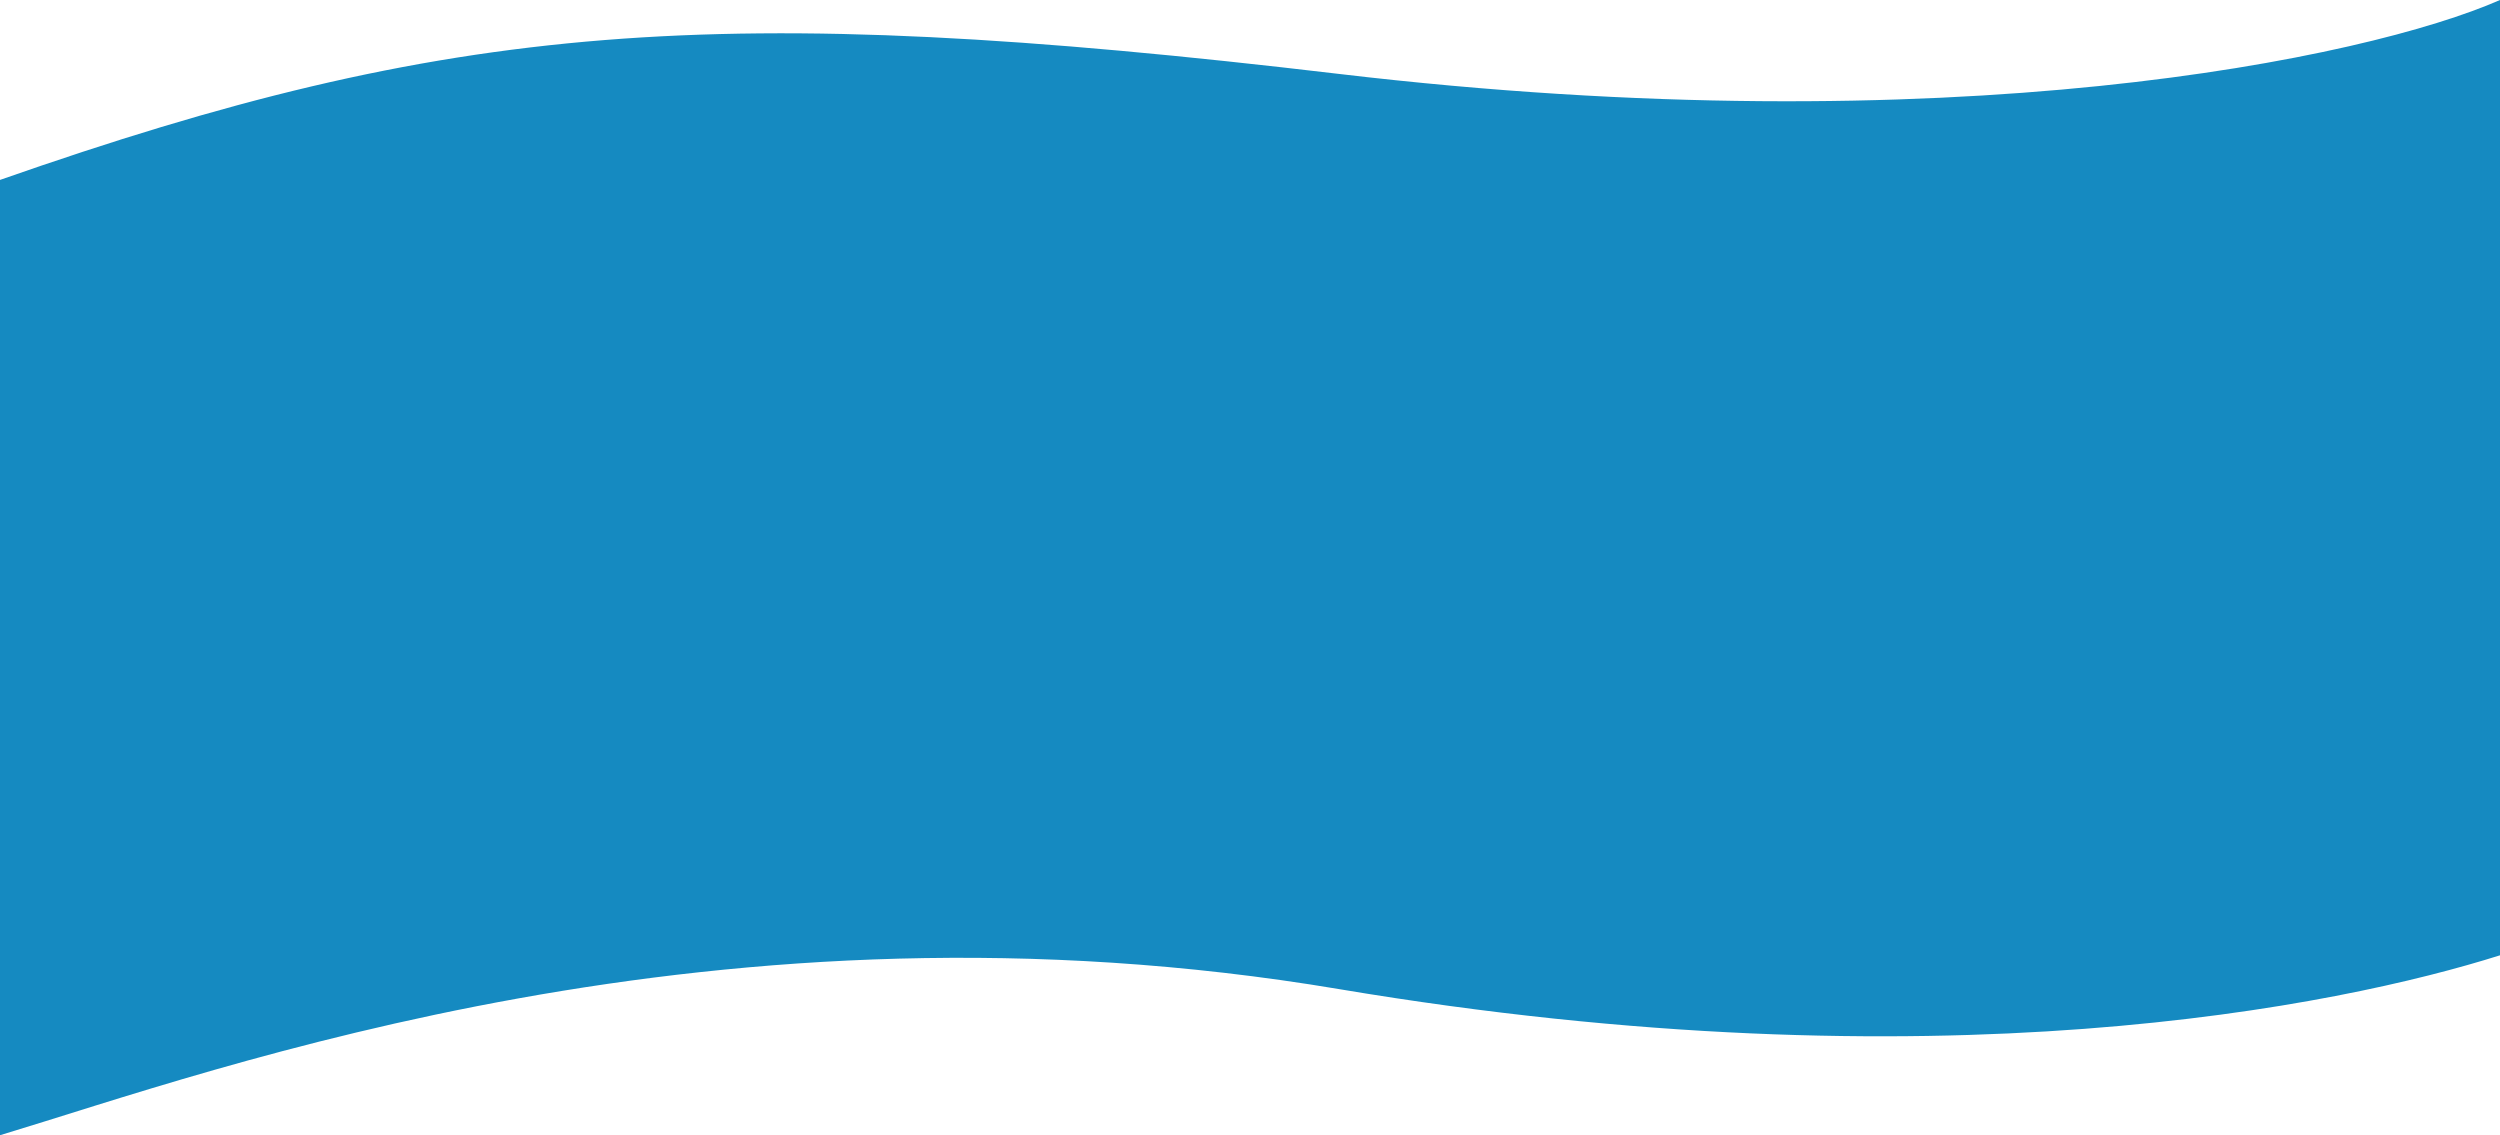
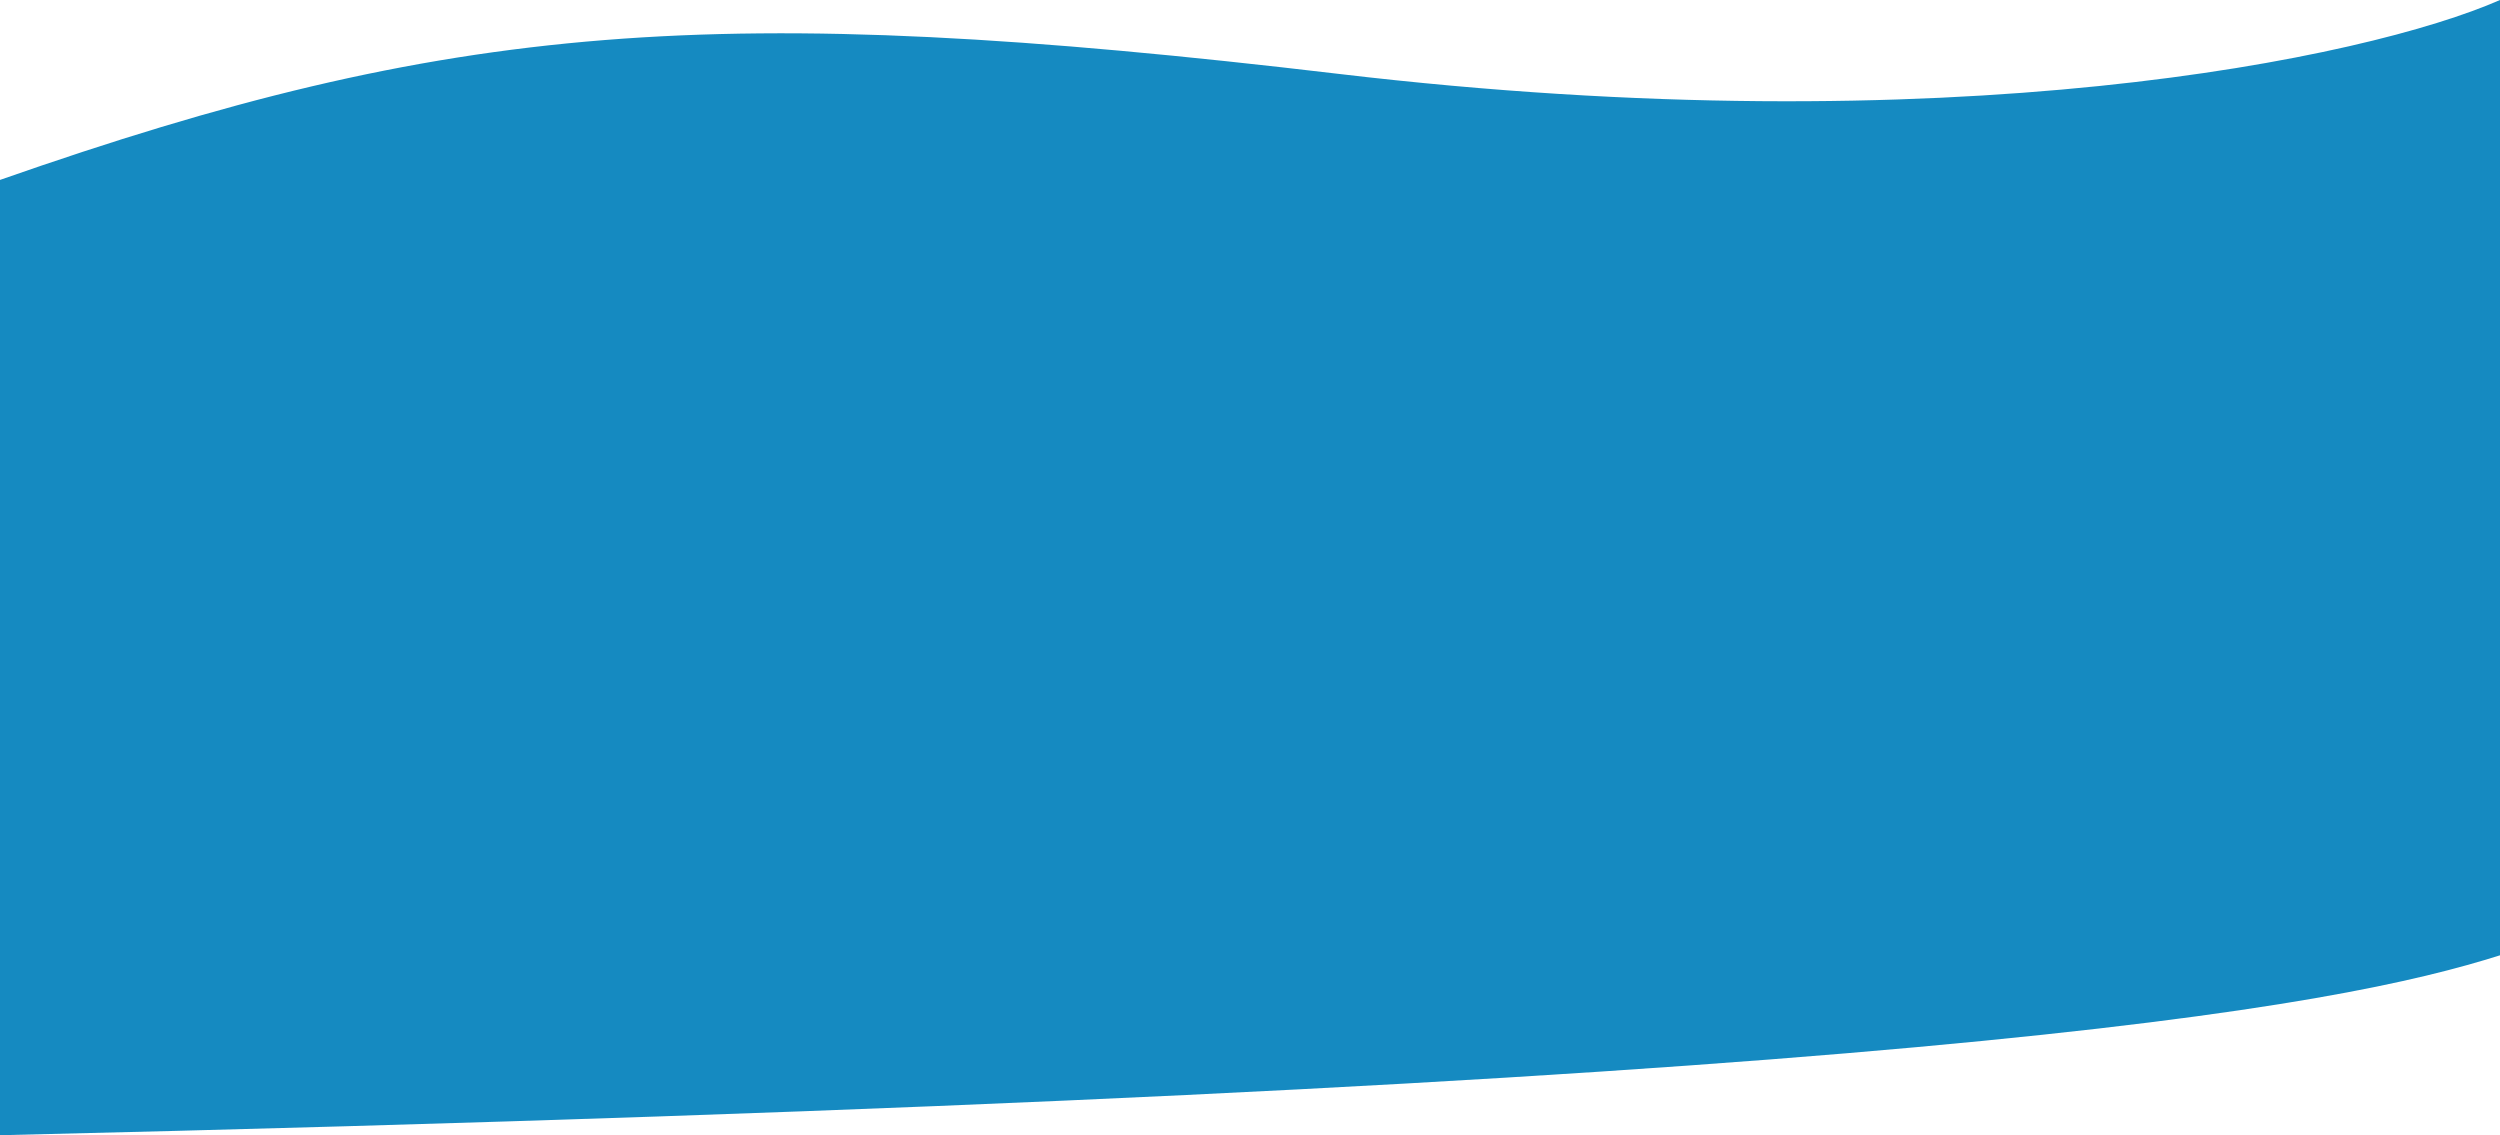
<svg xmlns="http://www.w3.org/2000/svg" width="1590" height="722" viewBox="0 0 1590 722" fill="none">
-   <path d="M851.569 47.012C454.759 0 286.432 14.138 0 114.43V722C139.261 680.063 456.96 562.715 851.569 629.061C1232.37 693.087 1488.45 639.658 1590 607.57V0C1505.74 37.012 1241.07 93.157 851.569 47.012Z" fill="#158AC1" />
+   <path d="M851.569 47.012C454.759 0 286.432 14.138 0 114.43V722C1232.37 693.087 1488.45 639.658 1590 607.57V0C1505.74 37.012 1241.07 93.157 851.569 47.012Z" fill="#158AC1" />
</svg>